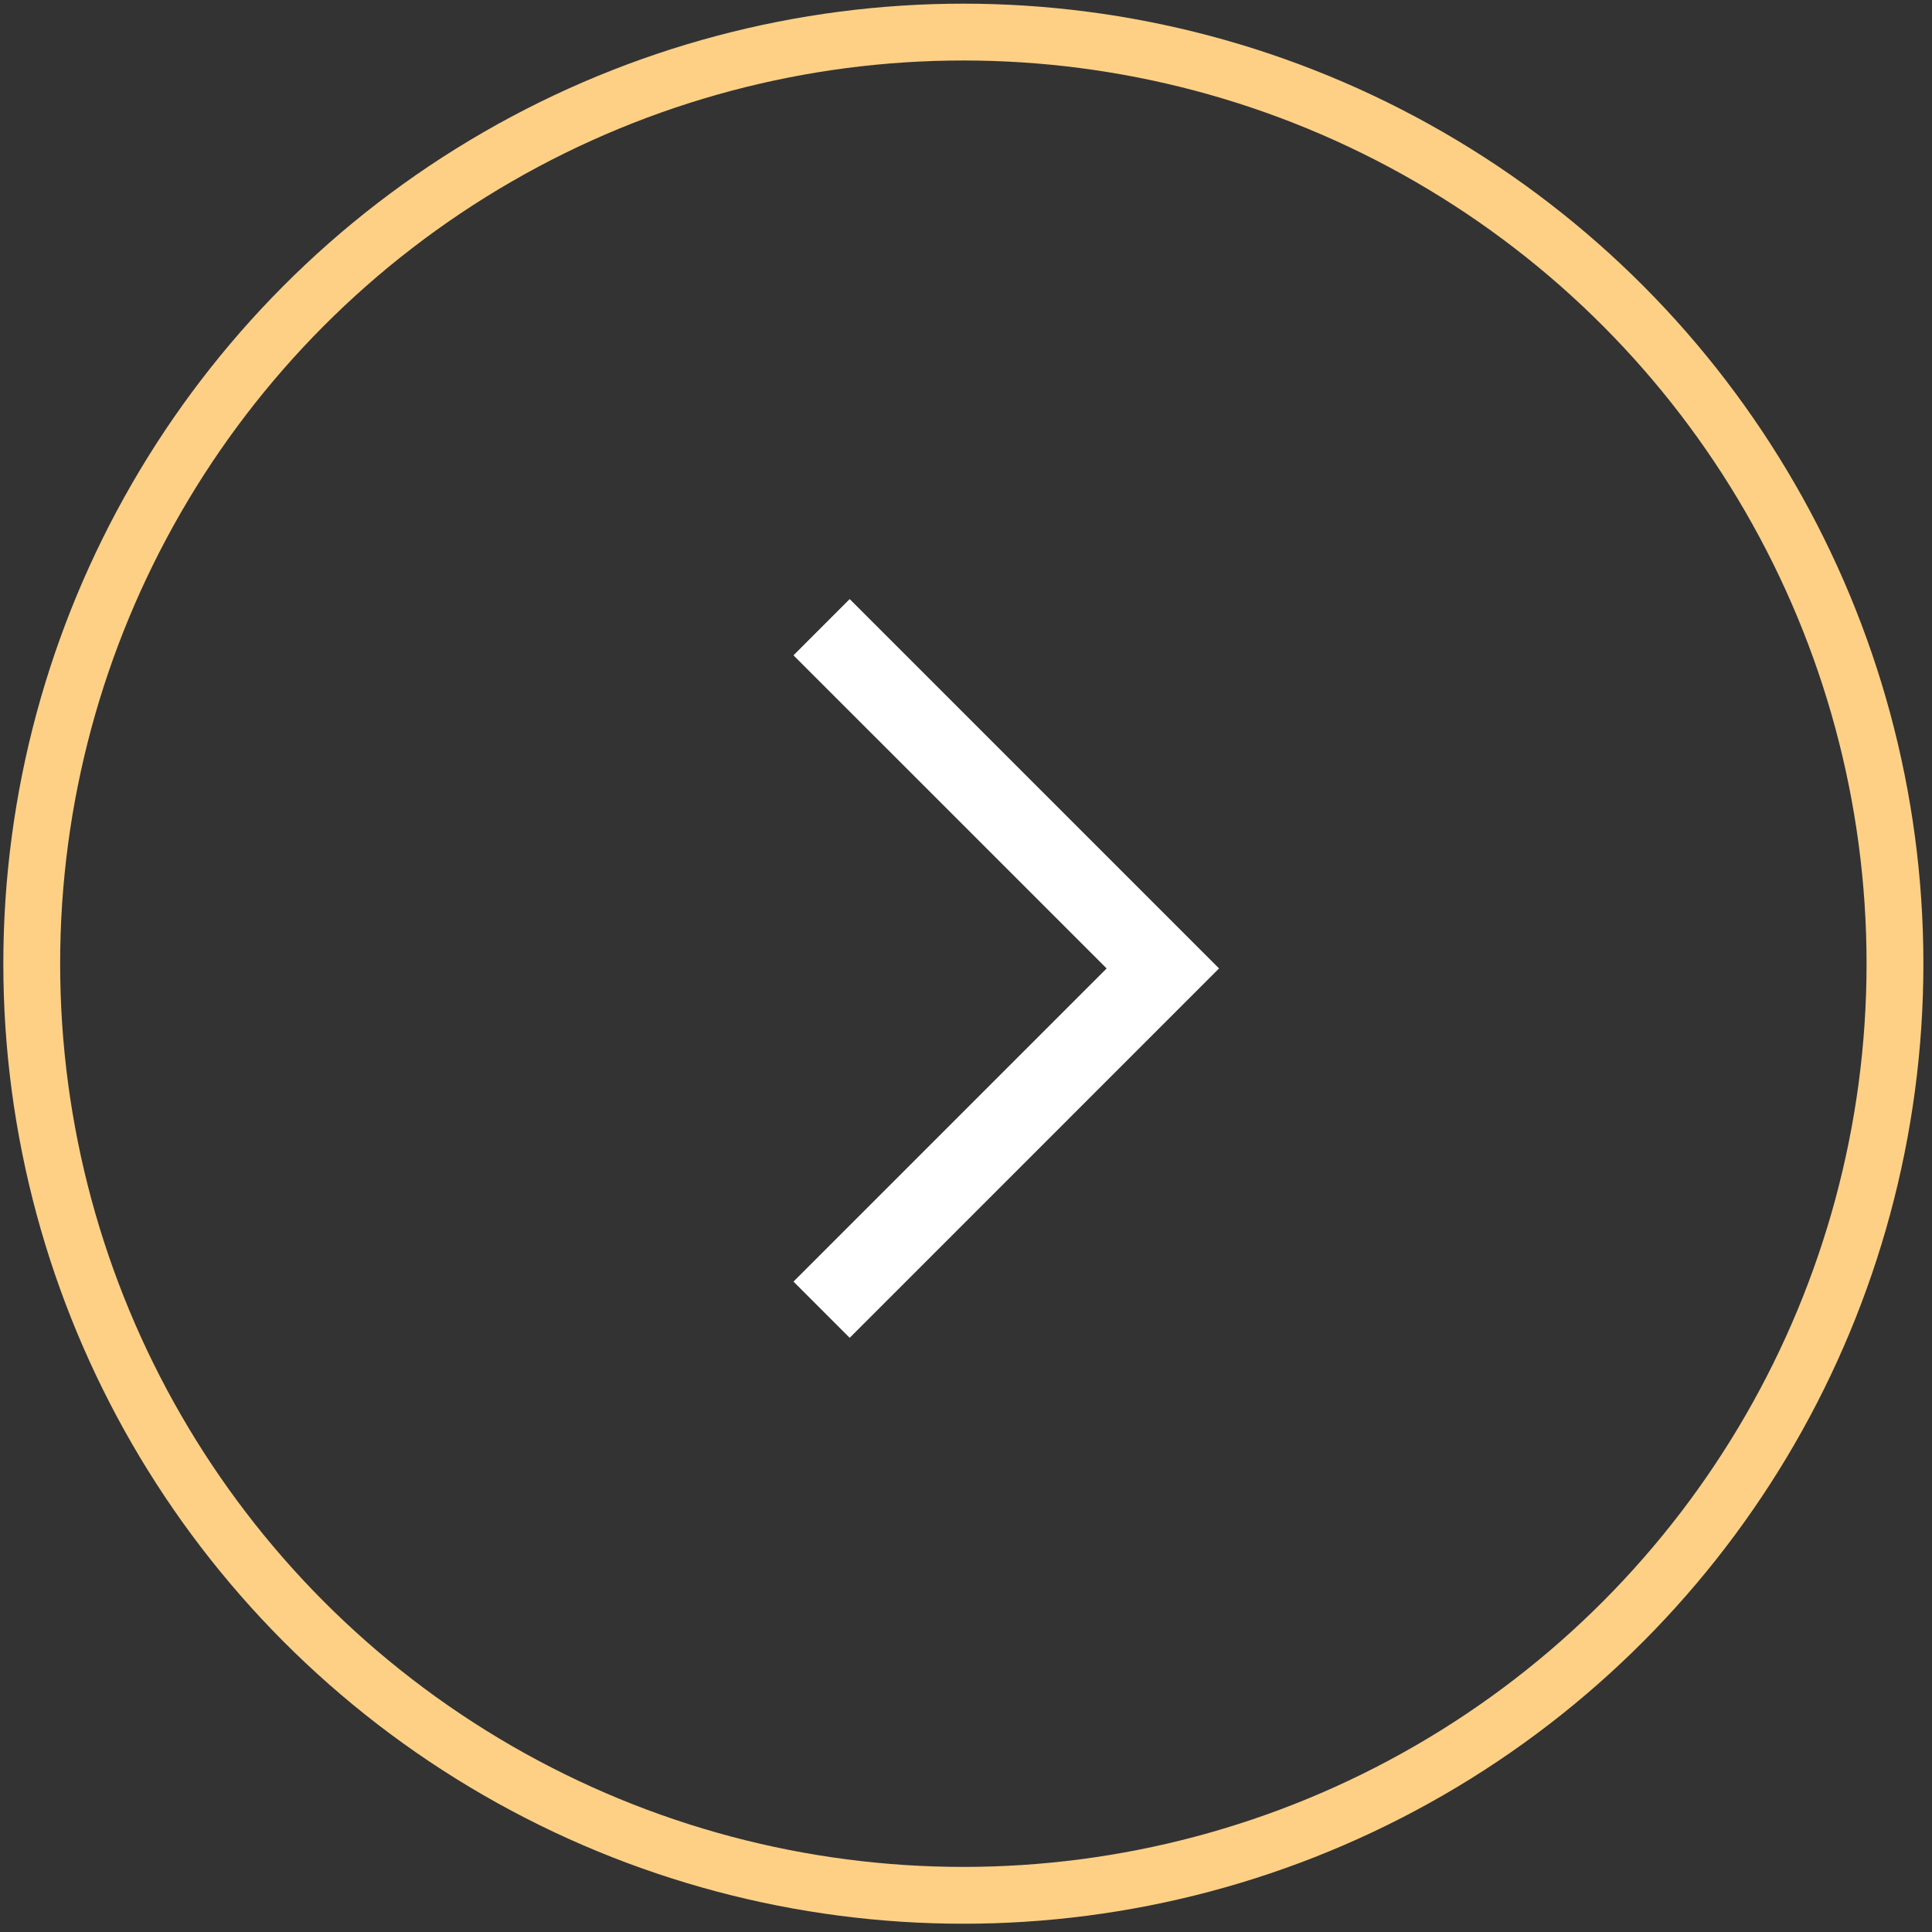
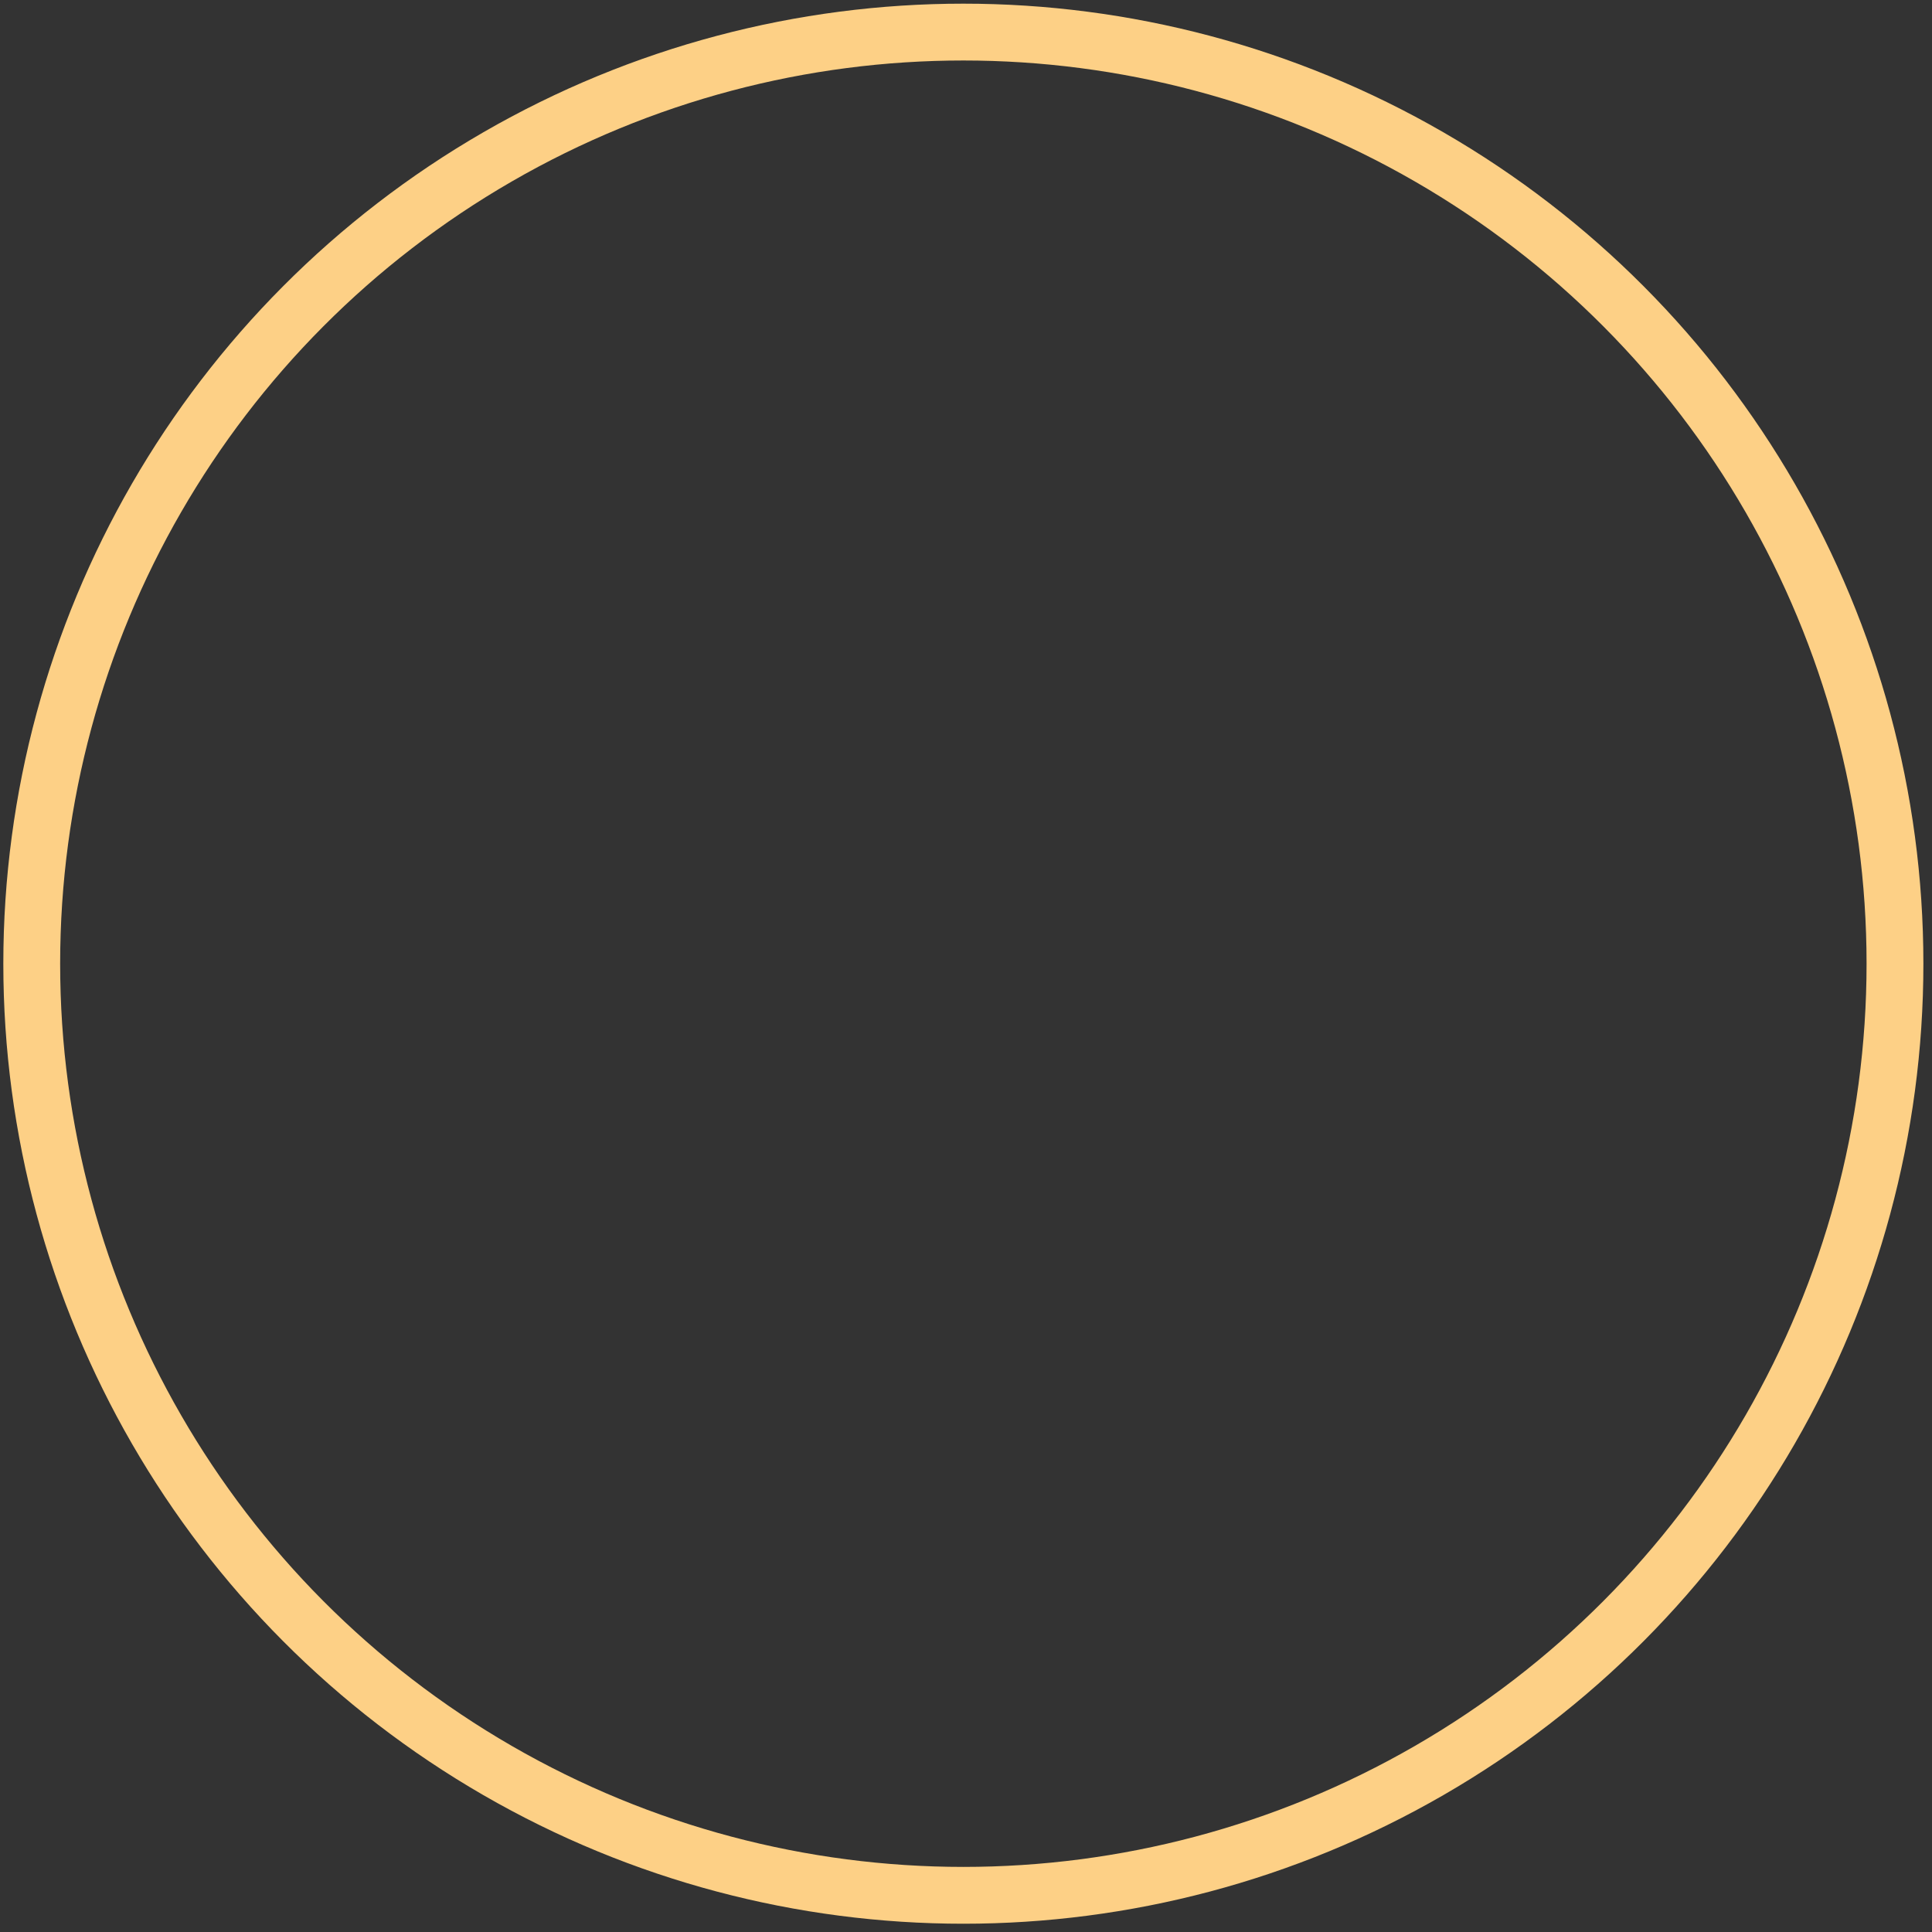
<svg xmlns="http://www.w3.org/2000/svg" width="68" height="68" viewBox="0 0 68 68" fill="none">
  <rect x="0" y="0" width="68" height="68" fill="#333333" stroke="none" />
  <circle cx="33.907" cy="33.919" r="32.79" transform="rotate(-180 33.907 33.919)" stroke="#FDD086" stroke-width="2" />
-   <path fill-rule="evenodd" clip-rule="evenodd" d="M29.906 21.086L27.928 23.065L38.95 34.086L27.928 45.108L29.906 47.087L42.906 34.086L29.906 21.086Z" fill="white" />
</svg>